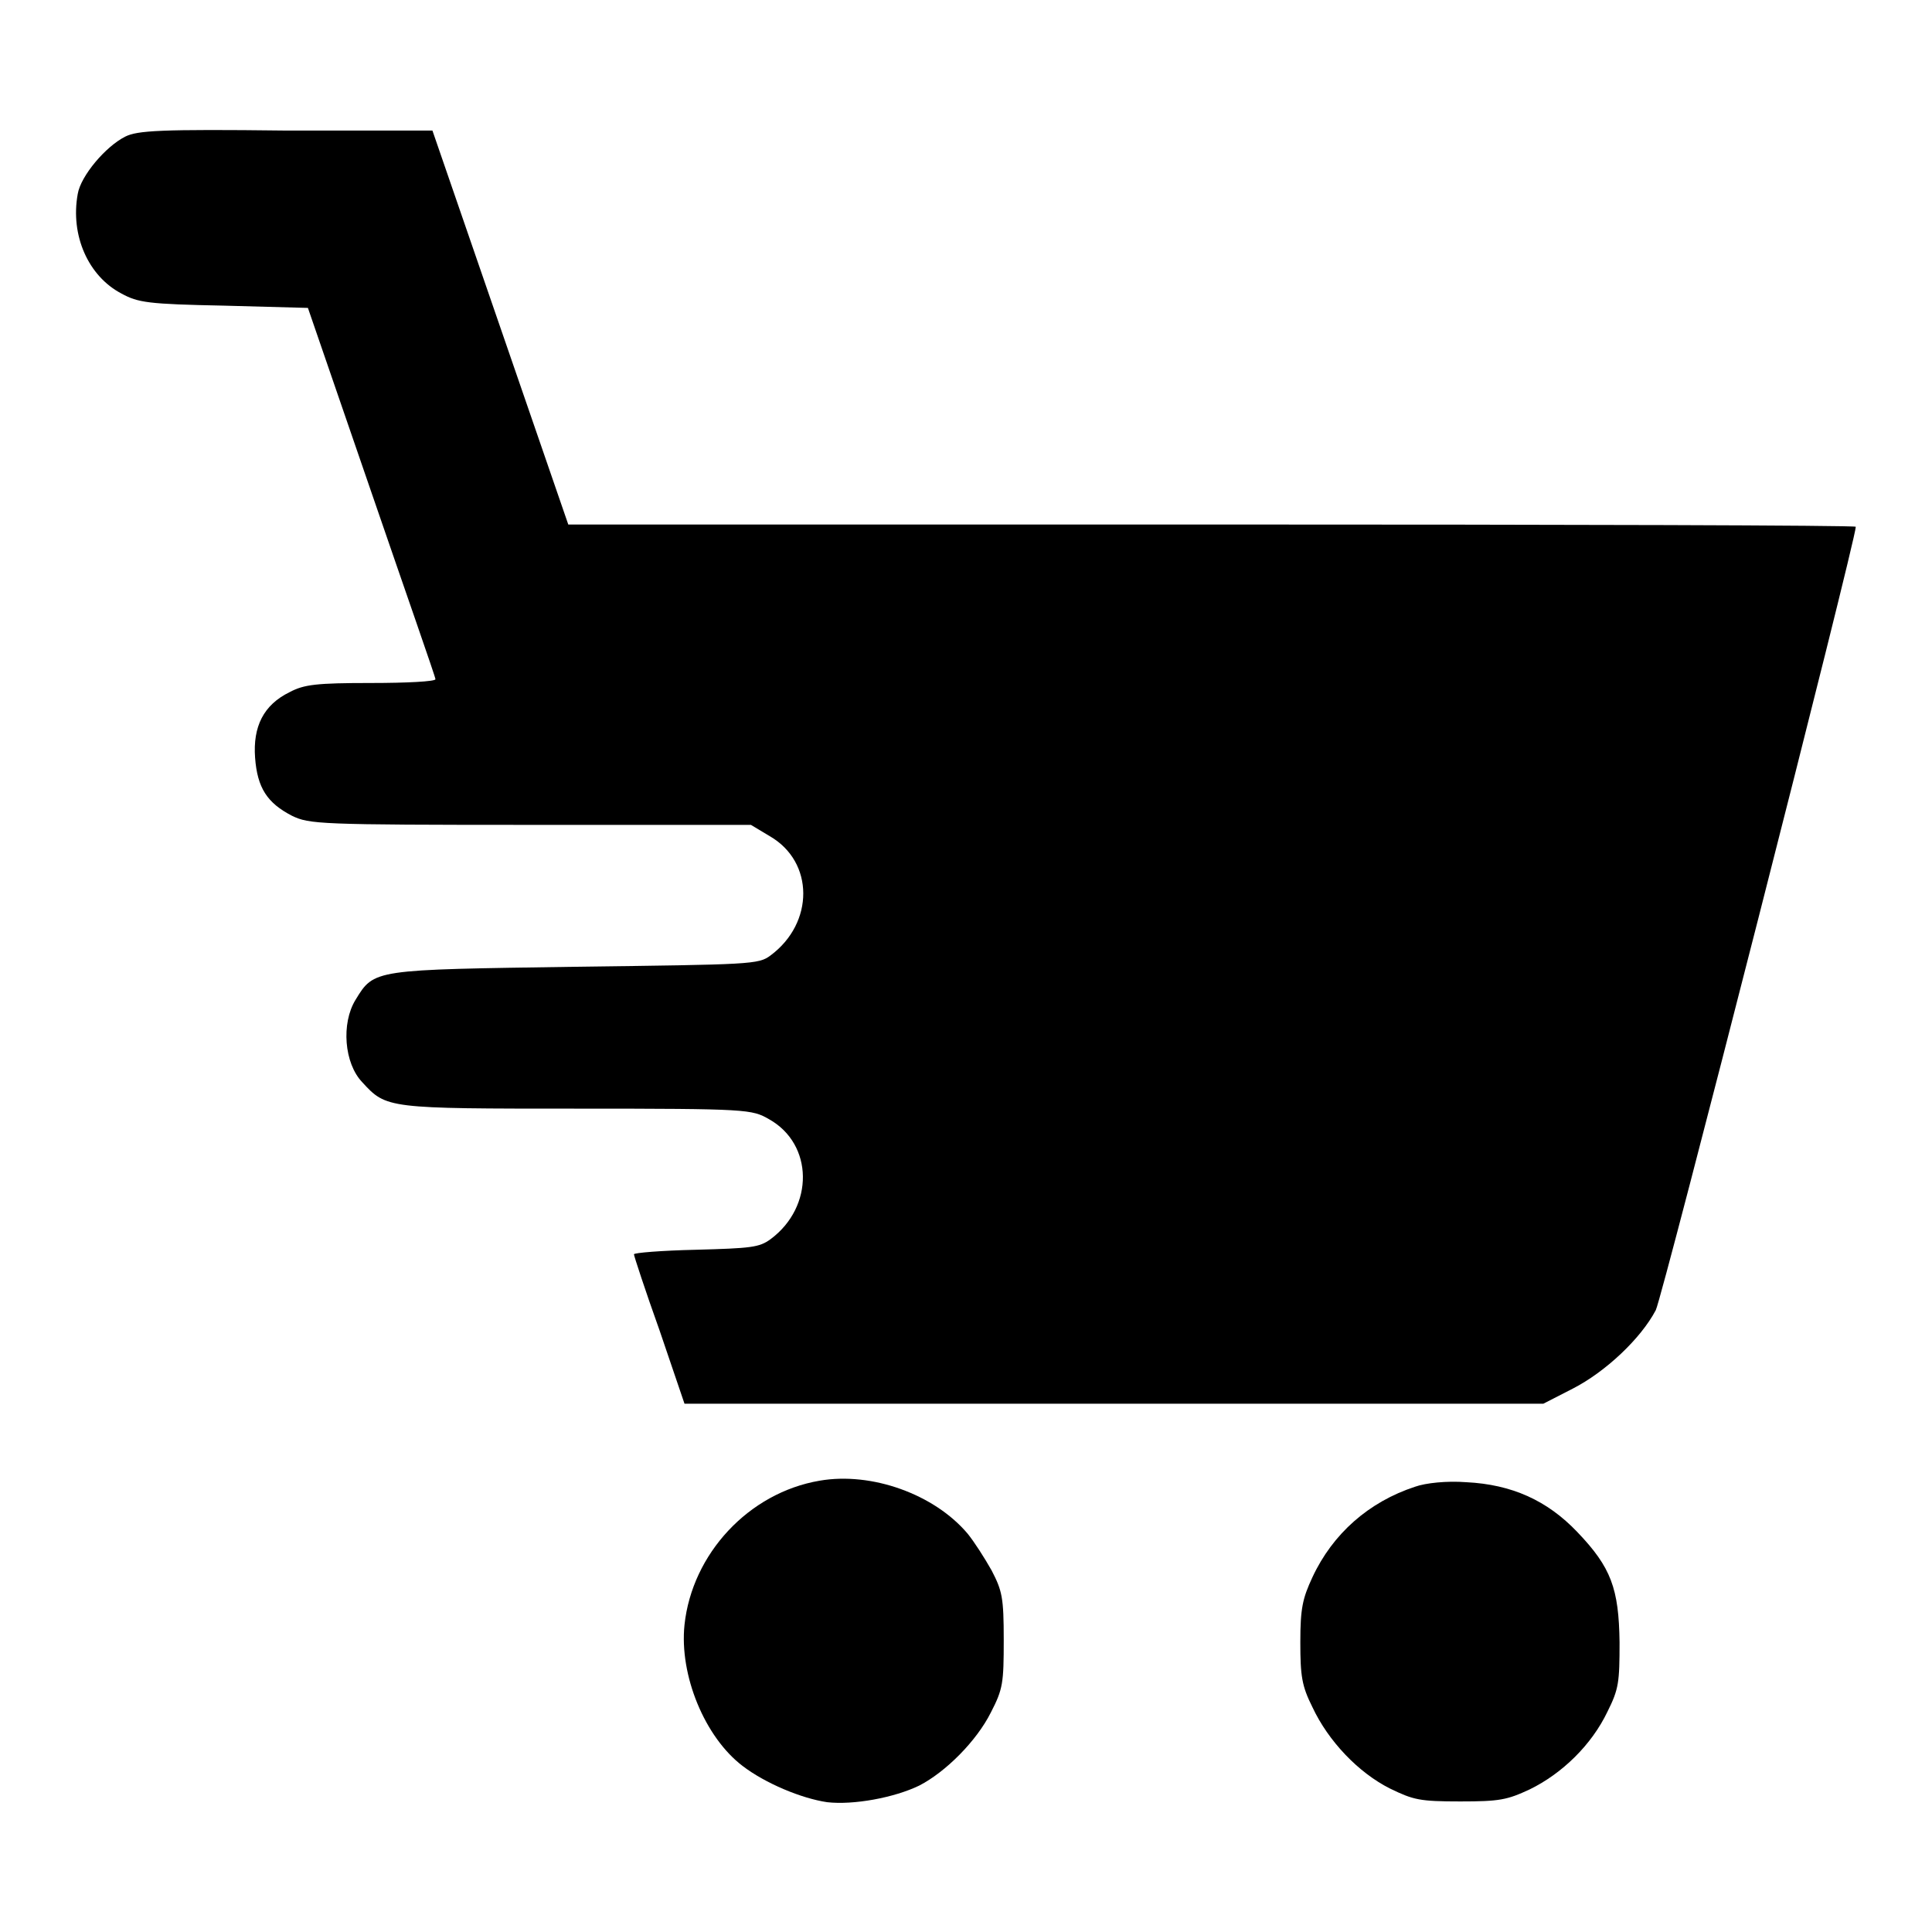
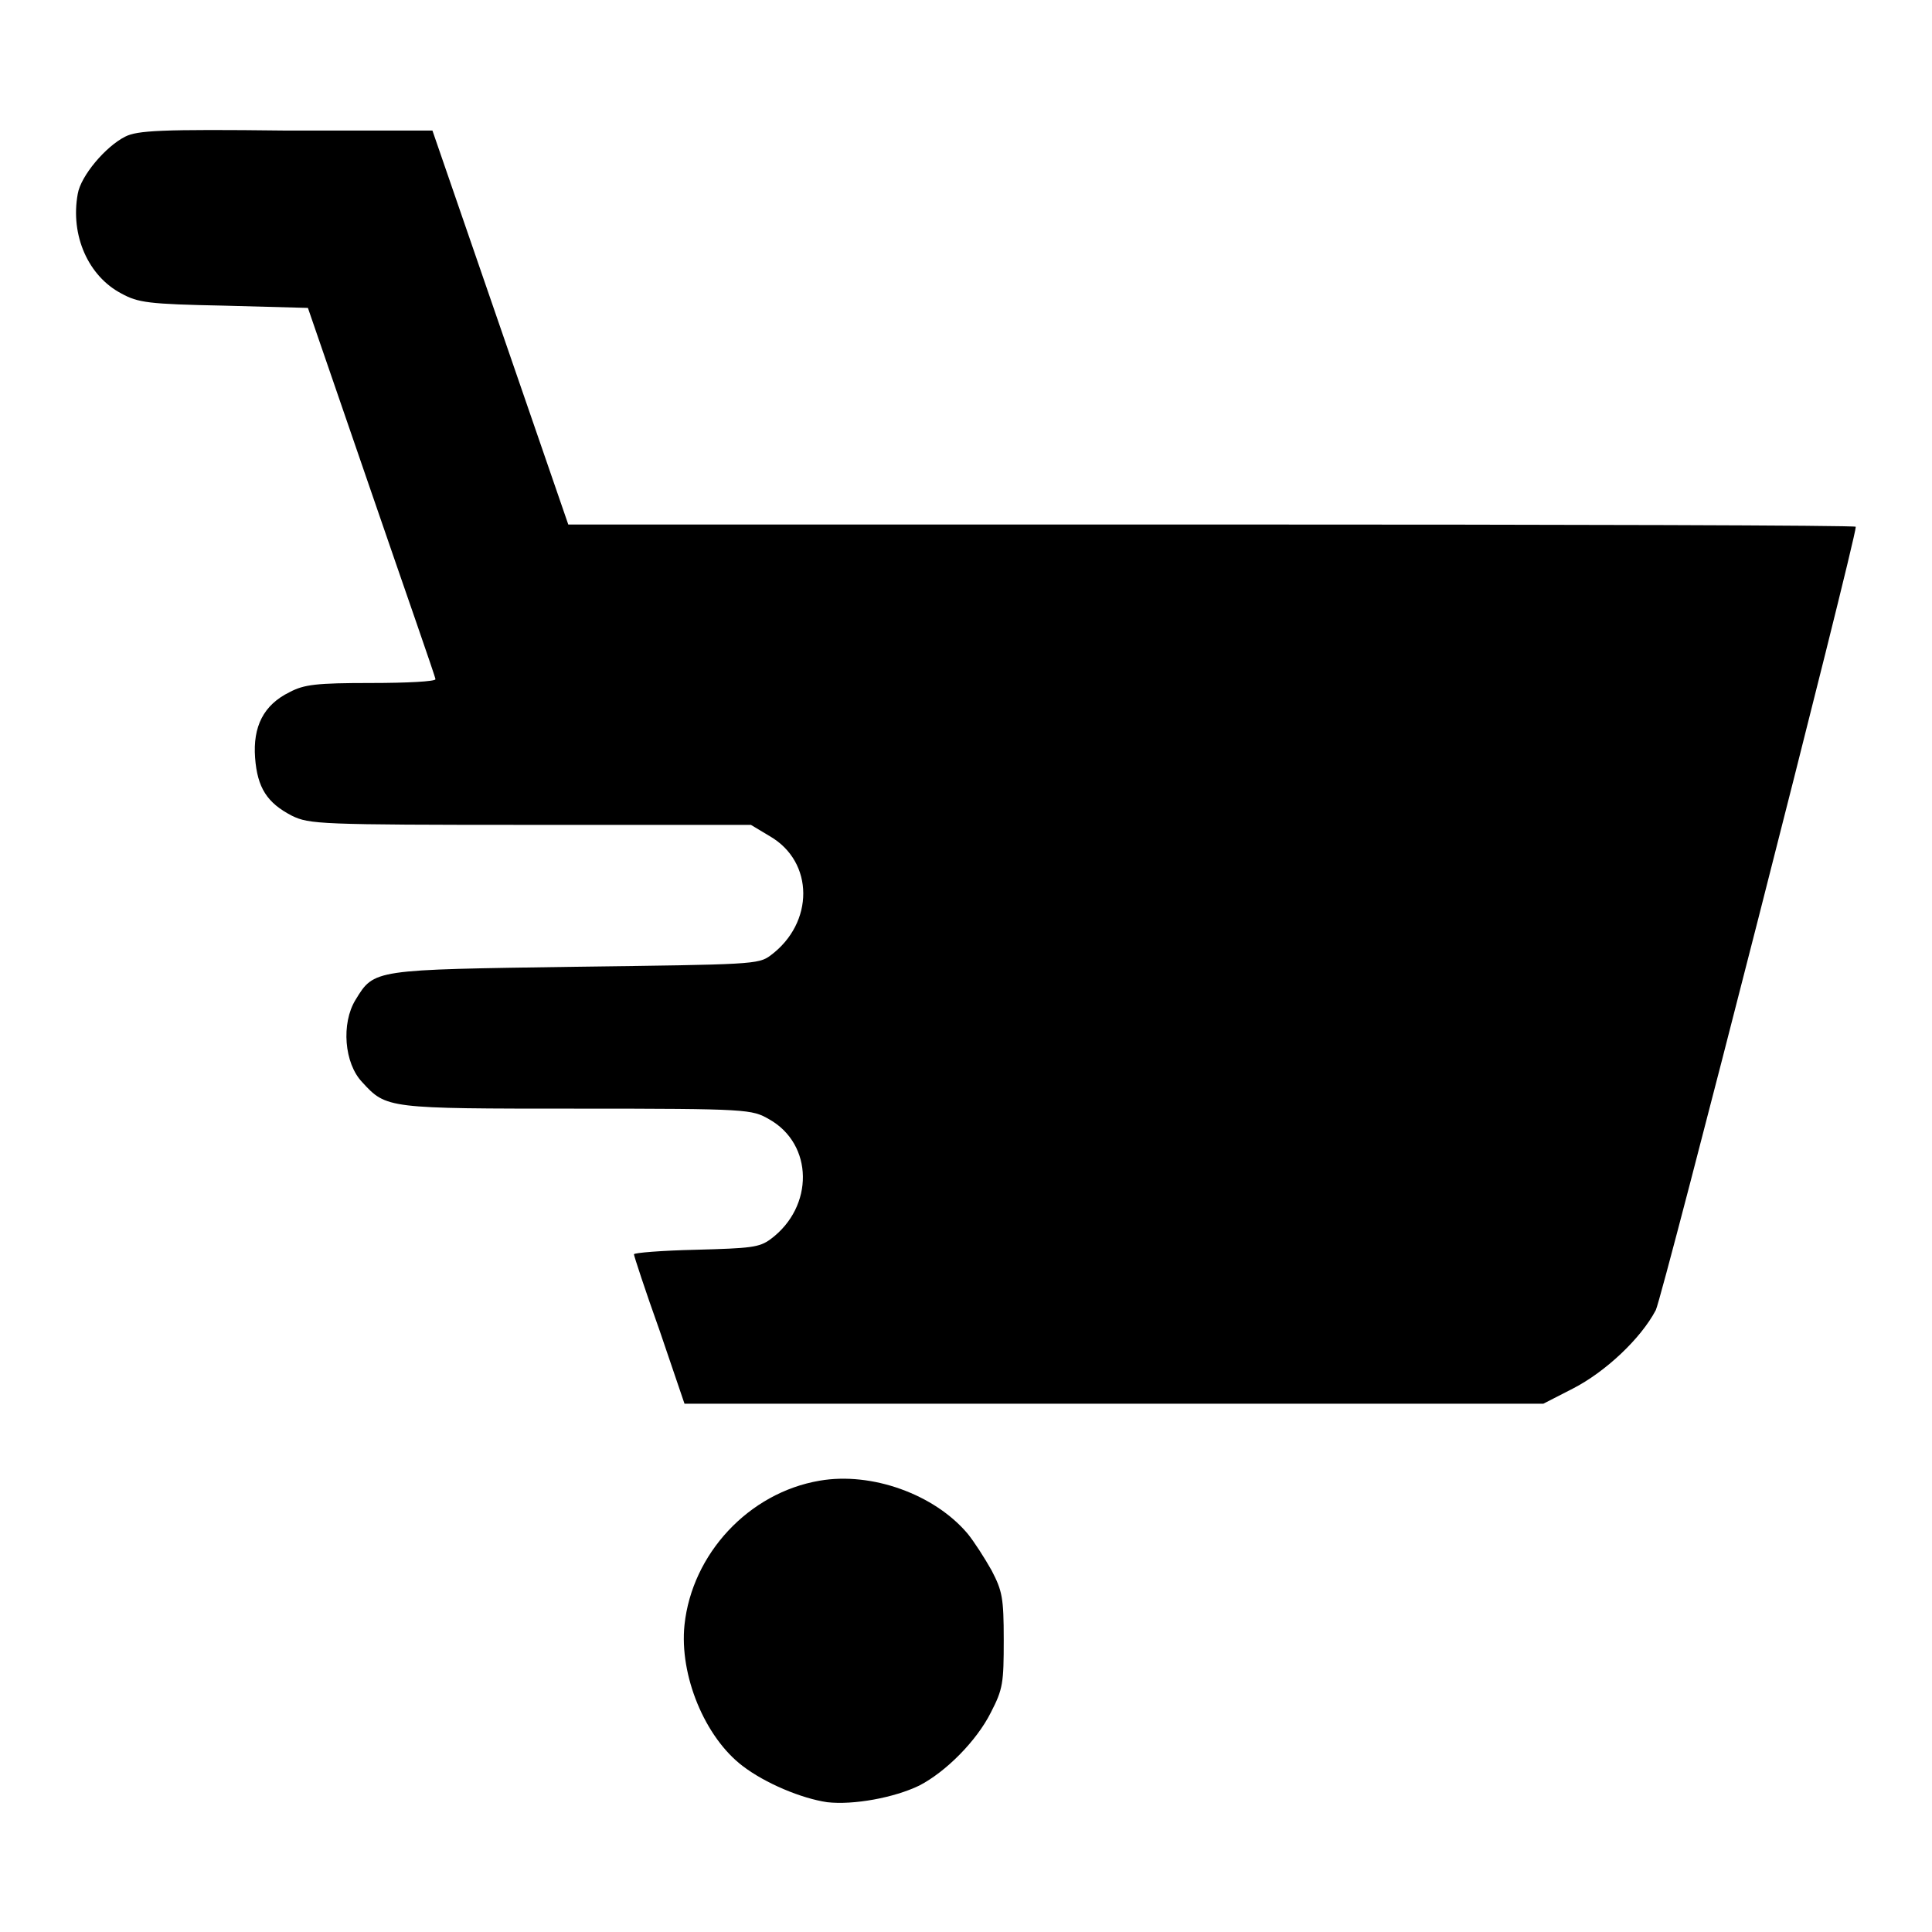
<svg xmlns="http://www.w3.org/2000/svg" version="1.1" x="0px" y="0px" viewBox="0 0 256 256" enable-background="new 0 0 256 256" xml:space="preserve">
  <g>
    <g>
      <g>
        <path fill="#000000" d="M16.6,18.1c-2.6,1.3-5.9,5.2-6.3,7.6c-1,5.5,1.4,10.9,5.8,13.2c2.2,1.2,3.5,1.4,13.6,1.6l11.1,0.3l8.4,24.4c4.6,13.4,8.5,24.5,8.5,24.8c0,0.3-3.8,0.5-8.5,0.5c-7.3,0-8.9,0.2-10.8,1.2c-3.5,1.7-4.9,4.6-4.6,8.7c0.3,4,1.6,6,4.9,7.7c2.3,1.1,3.5,1.2,31.6,1.2h29.2l2.5,1.5c5.9,3.4,5.9,11.5,0.1,15.8c-1.6,1.2-2.5,1.2-25.8,1.5c-26.9,0.4-26.7,0.3-29.2,4.4c-1.9,3.1-1.5,8.4,0.9,10.9c3.2,3.5,3.3,3.5,28.5,3.5c22.8,0,23.1,0.1,25.4,1.4c5.9,3.3,6,11.6,0.2,15.9c-1.5,1.1-2.6,1.2-9.9,1.4c-4.5,0.1-8.2,0.4-8.2,0.6c0,0.2,1.5,4.8,3.4,10.1l3.3,9.7h56.9h56.9l3.9-2c4.3-2.2,9-6.6,11-10.4c0.9-1.8,26.5-102,26.5-103.8c0-0.2-38.4-0.3-85.4-0.3H75.3l-9-26.1l-9-26.1H37.9C21.2,17.1,18.2,17.3,16.6,18.1z" />
        <path fill="#000000" d="M108.6,196.2c-9.4,1.6-16.9,9.7-17.9,19.1c-0.7,6.7,2.7,14.9,7.7,18.7c3,2.3,7.8,4.3,11.2,4.8c3.5,0.4,8.9-0.6,12.2-2.2c3.5-1.8,7.6-5.9,9.5-9.7c1.6-3.1,1.7-3.9,1.7-9.6c0-5.6-0.2-6.5-1.6-9.2c-0.9-1.6-2.3-3.8-3.2-4.9C123.8,198,115.5,195,108.6,196.2z" />
-         <path fill="#000000" d="M187.5,197c-6.1,2-10.9,6.2-13.6,12c-1.3,2.8-1.6,4.1-1.6,8.6c0,4.5,0.2,5.8,1.6,8.6c2.1,4.5,6.1,8.7,10.3,10.8c3.1,1.5,3.9,1.7,9.3,1.7c5.2,0,6.2-0.2,9.2-1.6c4.3-2.1,8.2-5.9,10.3-10.3c1.5-3,1.6-3.9,1.6-9.2c-0.1-7.1-1.1-9.9-5.6-14.6c-4-4.2-8.7-6.3-14.7-6.6C191.7,196.2,188.9,196.5,187.5,197z" />
      </g>
    </g>
  </g>
</svg>